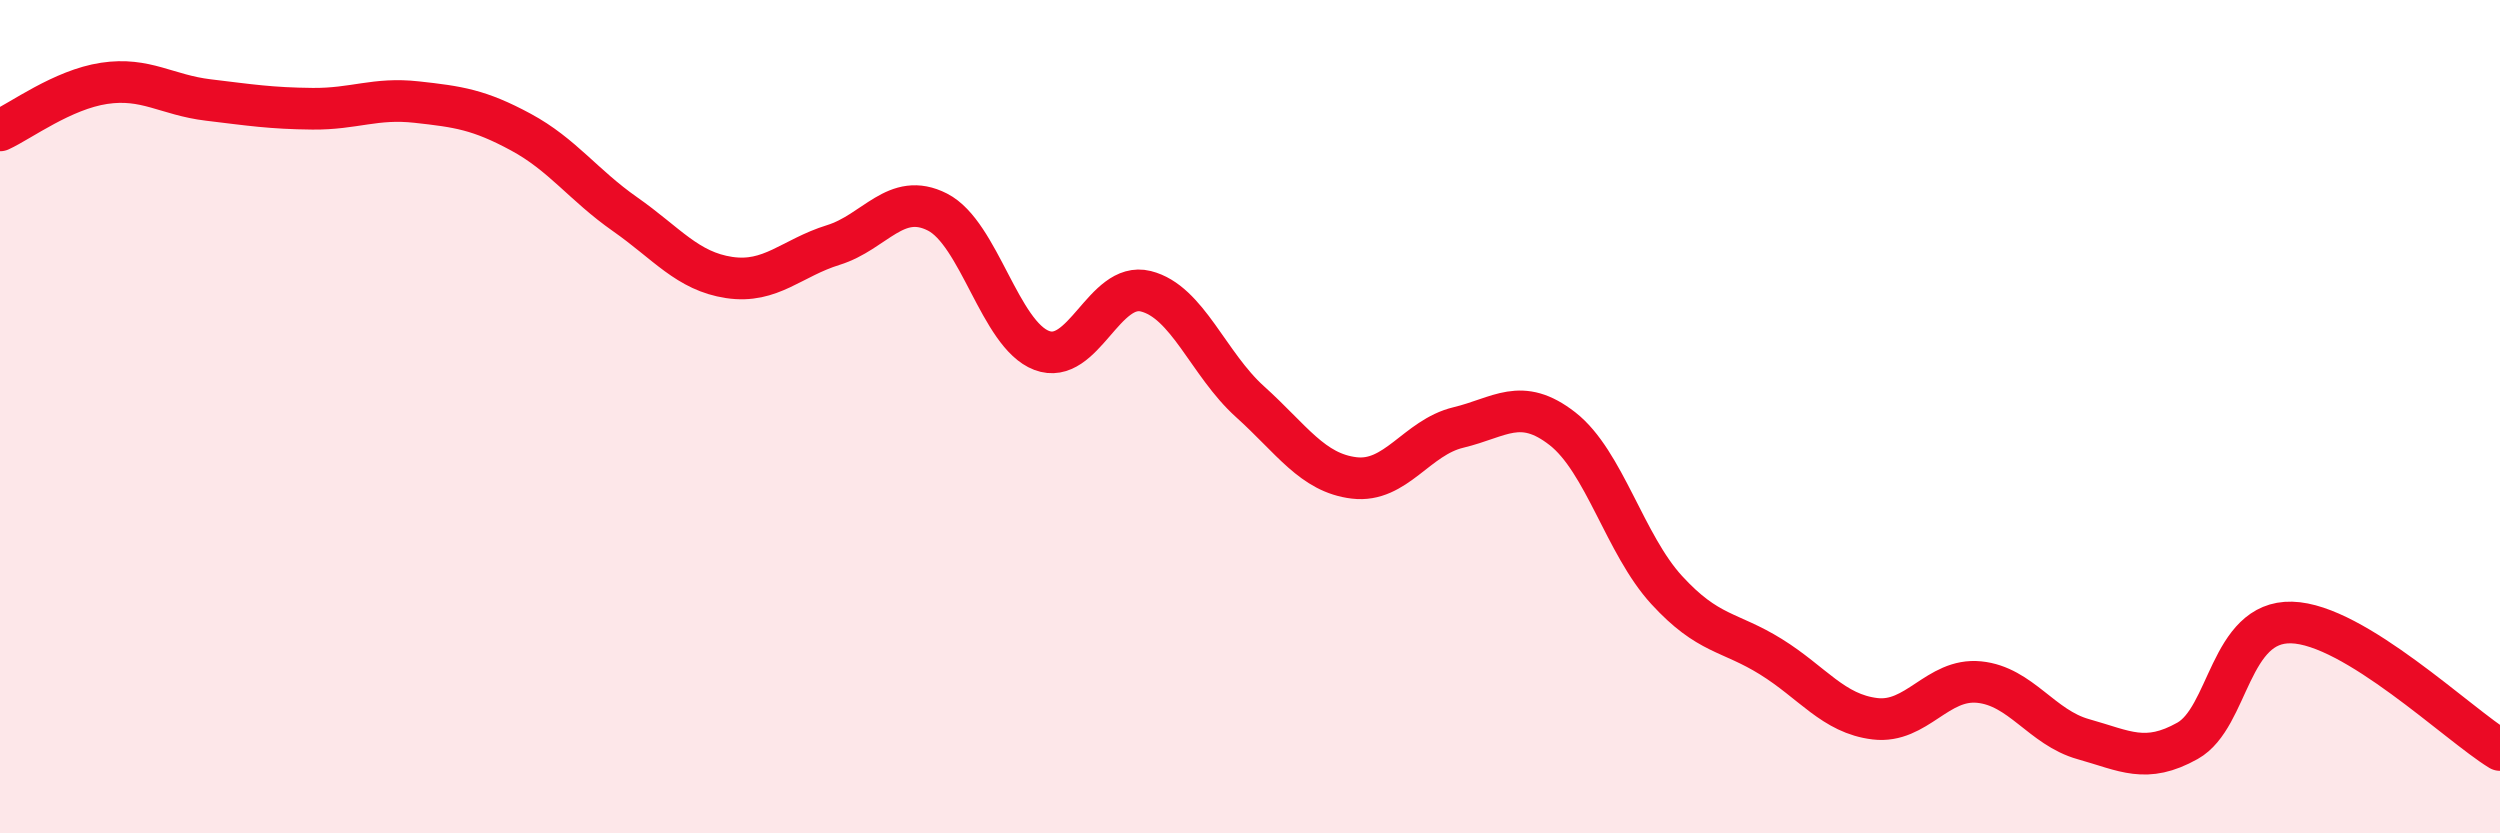
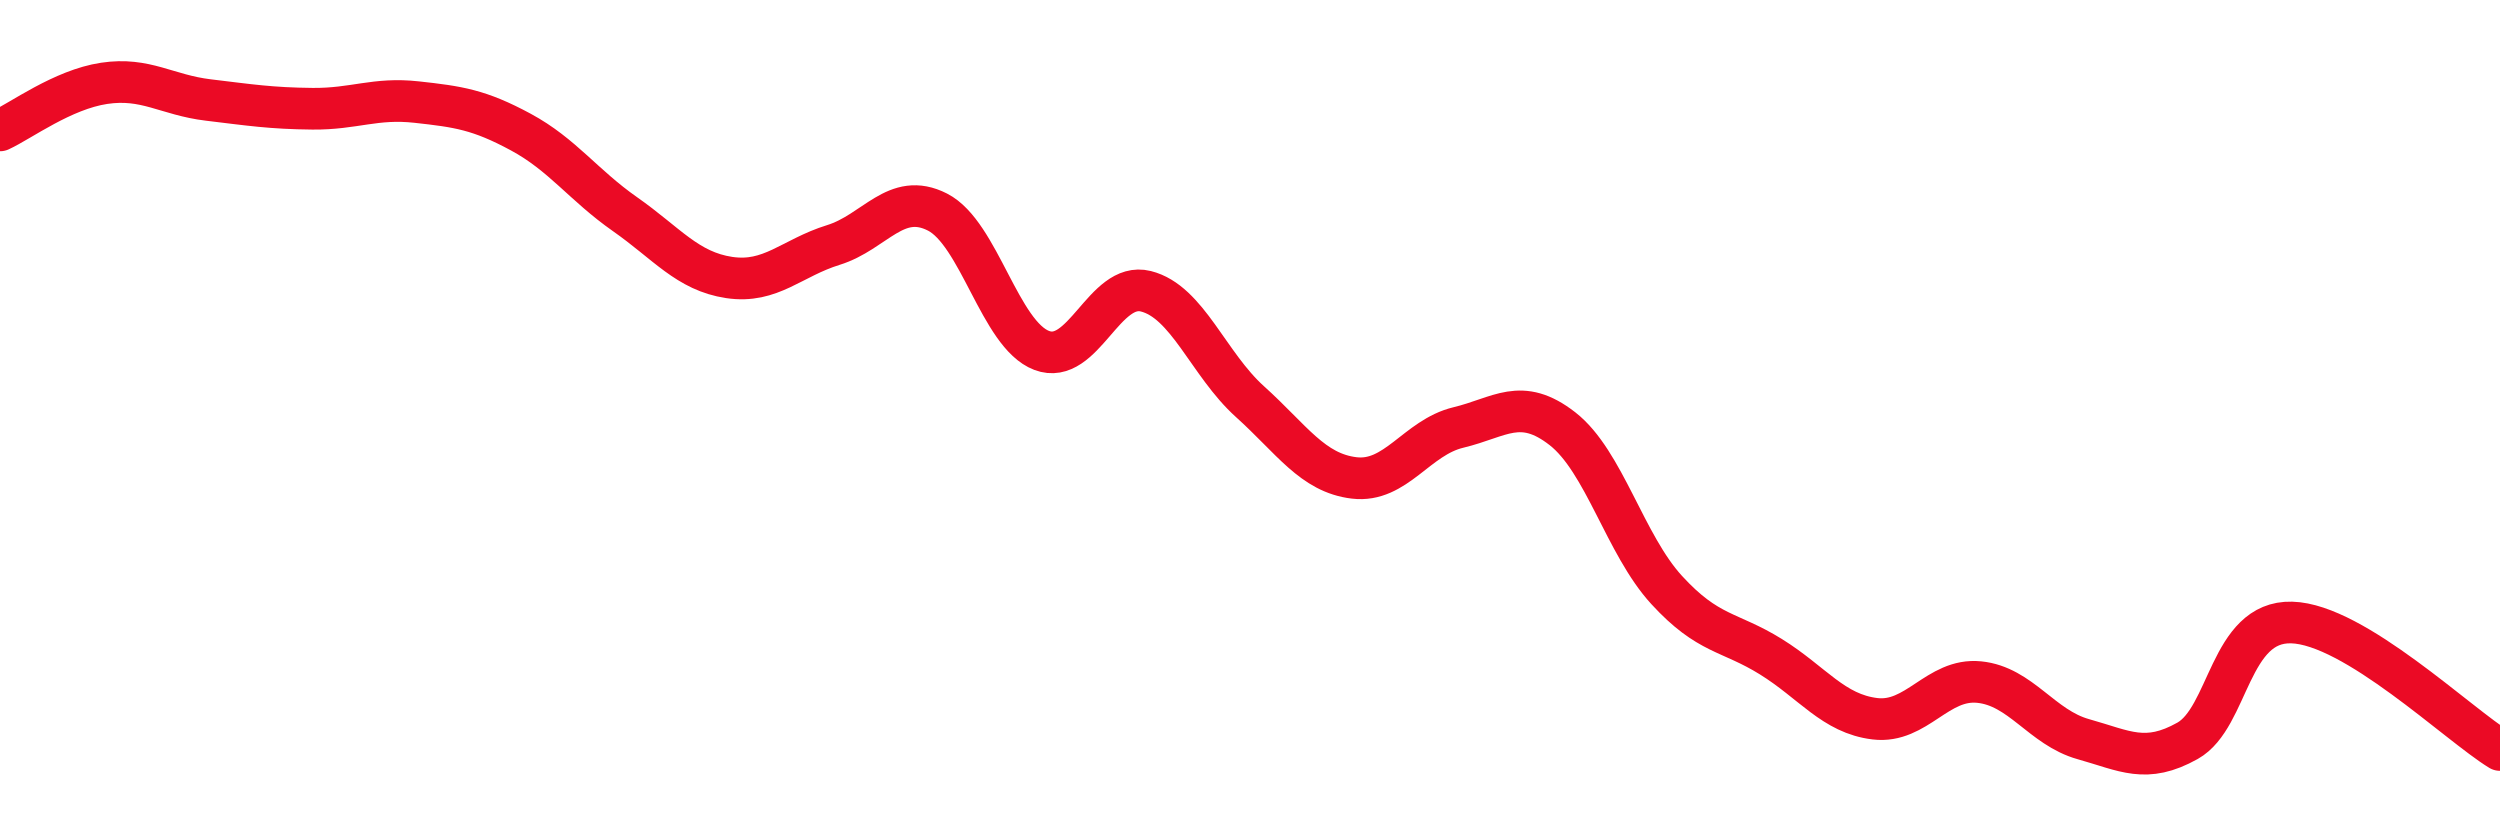
<svg xmlns="http://www.w3.org/2000/svg" width="60" height="20" viewBox="0 0 60 20">
-   <path d="M 0,3.13 C 0.5,2.9 1.5,2.15 2.5,2 C 3.5,1.85 4,2.28 5,2.4 C 6,2.52 6.5,2.6 7.5,2.61 C 8.5,2.62 9,2.34 10,2.45 C 11,2.56 11.5,2.63 12.5,3.17 C 13.5,3.71 14,4.44 15,5.14 C 16,5.84 16.5,6.51 17.5,6.66 C 18.5,6.81 19,6.19 20,5.88 C 21,5.57 21.5,4.58 22.5,5.09 C 23.5,5.6 24,8.03 25,8.41 C 26,8.79 26.5,6.74 27.5,6.99 C 28.5,7.24 29,8.74 30,9.64 C 31,10.54 31.5,11.35 32.5,11.47 C 33.5,11.59 34,10.5 35,10.26 C 36,10.02 36.5,9.51 37.5,10.29 C 38.5,11.07 39,13.07 40,14.16 C 41,15.25 41.5,15.14 42.5,15.76 C 43.5,16.38 44,17.13 45,17.25 C 46,17.37 46.5,16.27 47.5,16.37 C 48.5,16.47 49,17.46 50,17.74 C 51,18.02 51.5,18.34 52.5,17.78 C 53.5,17.22 53.5,14.9 55,14.94 C 56.5,14.98 59,17.39 60,18L60 20L0 20Z" fill="#EB0A25" opacity="0.1" stroke-linecap="round" stroke-linejoin="round" />
  <path d="M 0,3.13 C 0.5,2.9 1.5,2.15 2.5,2 C 3.5,1.85 4,2.28 5,2.4 C 6,2.52 6.5,2.6 7.5,2.61 C 8.5,2.62 9,2.34 10,2.45 C 11,2.56 11.5,2.63 12.5,3.17 C 13.5,3.71 14,4.44 15,5.14 C 16,5.84 16.5,6.51 17.5,6.66 C 18.5,6.81 19,6.19 20,5.88 C 21,5.57 21.5,4.58 22.5,5.09 C 23.5,5.6 24,8.03 25,8.41 C 26,8.79 26.5,6.74 27.5,6.99 C 28.5,7.24 29,8.74 30,9.64 C 31,10.54 31.5,11.35 32.5,11.47 C 33.5,11.59 34,10.5 35,10.26 C 36,10.02 36.5,9.51 37.5,10.29 C 38.5,11.07 39,13.07 40,14.16 C 41,15.25 41.5,15.14 42.5,15.76 C 43.5,16.38 44,17.13 45,17.25 C 46,17.37 46.5,16.27 47.5,16.37 C 48.5,16.47 49,17.46 50,17.74 C 51,18.02 51.5,18.34 52.5,17.78 C 53.5,17.22 53.5,14.9 55,14.94 C 56.5,14.98 59,17.39 60,18" stroke="#EB0A25" stroke-width="1" fill="none" stroke-linecap="round" stroke-linejoin="round" />
</svg>